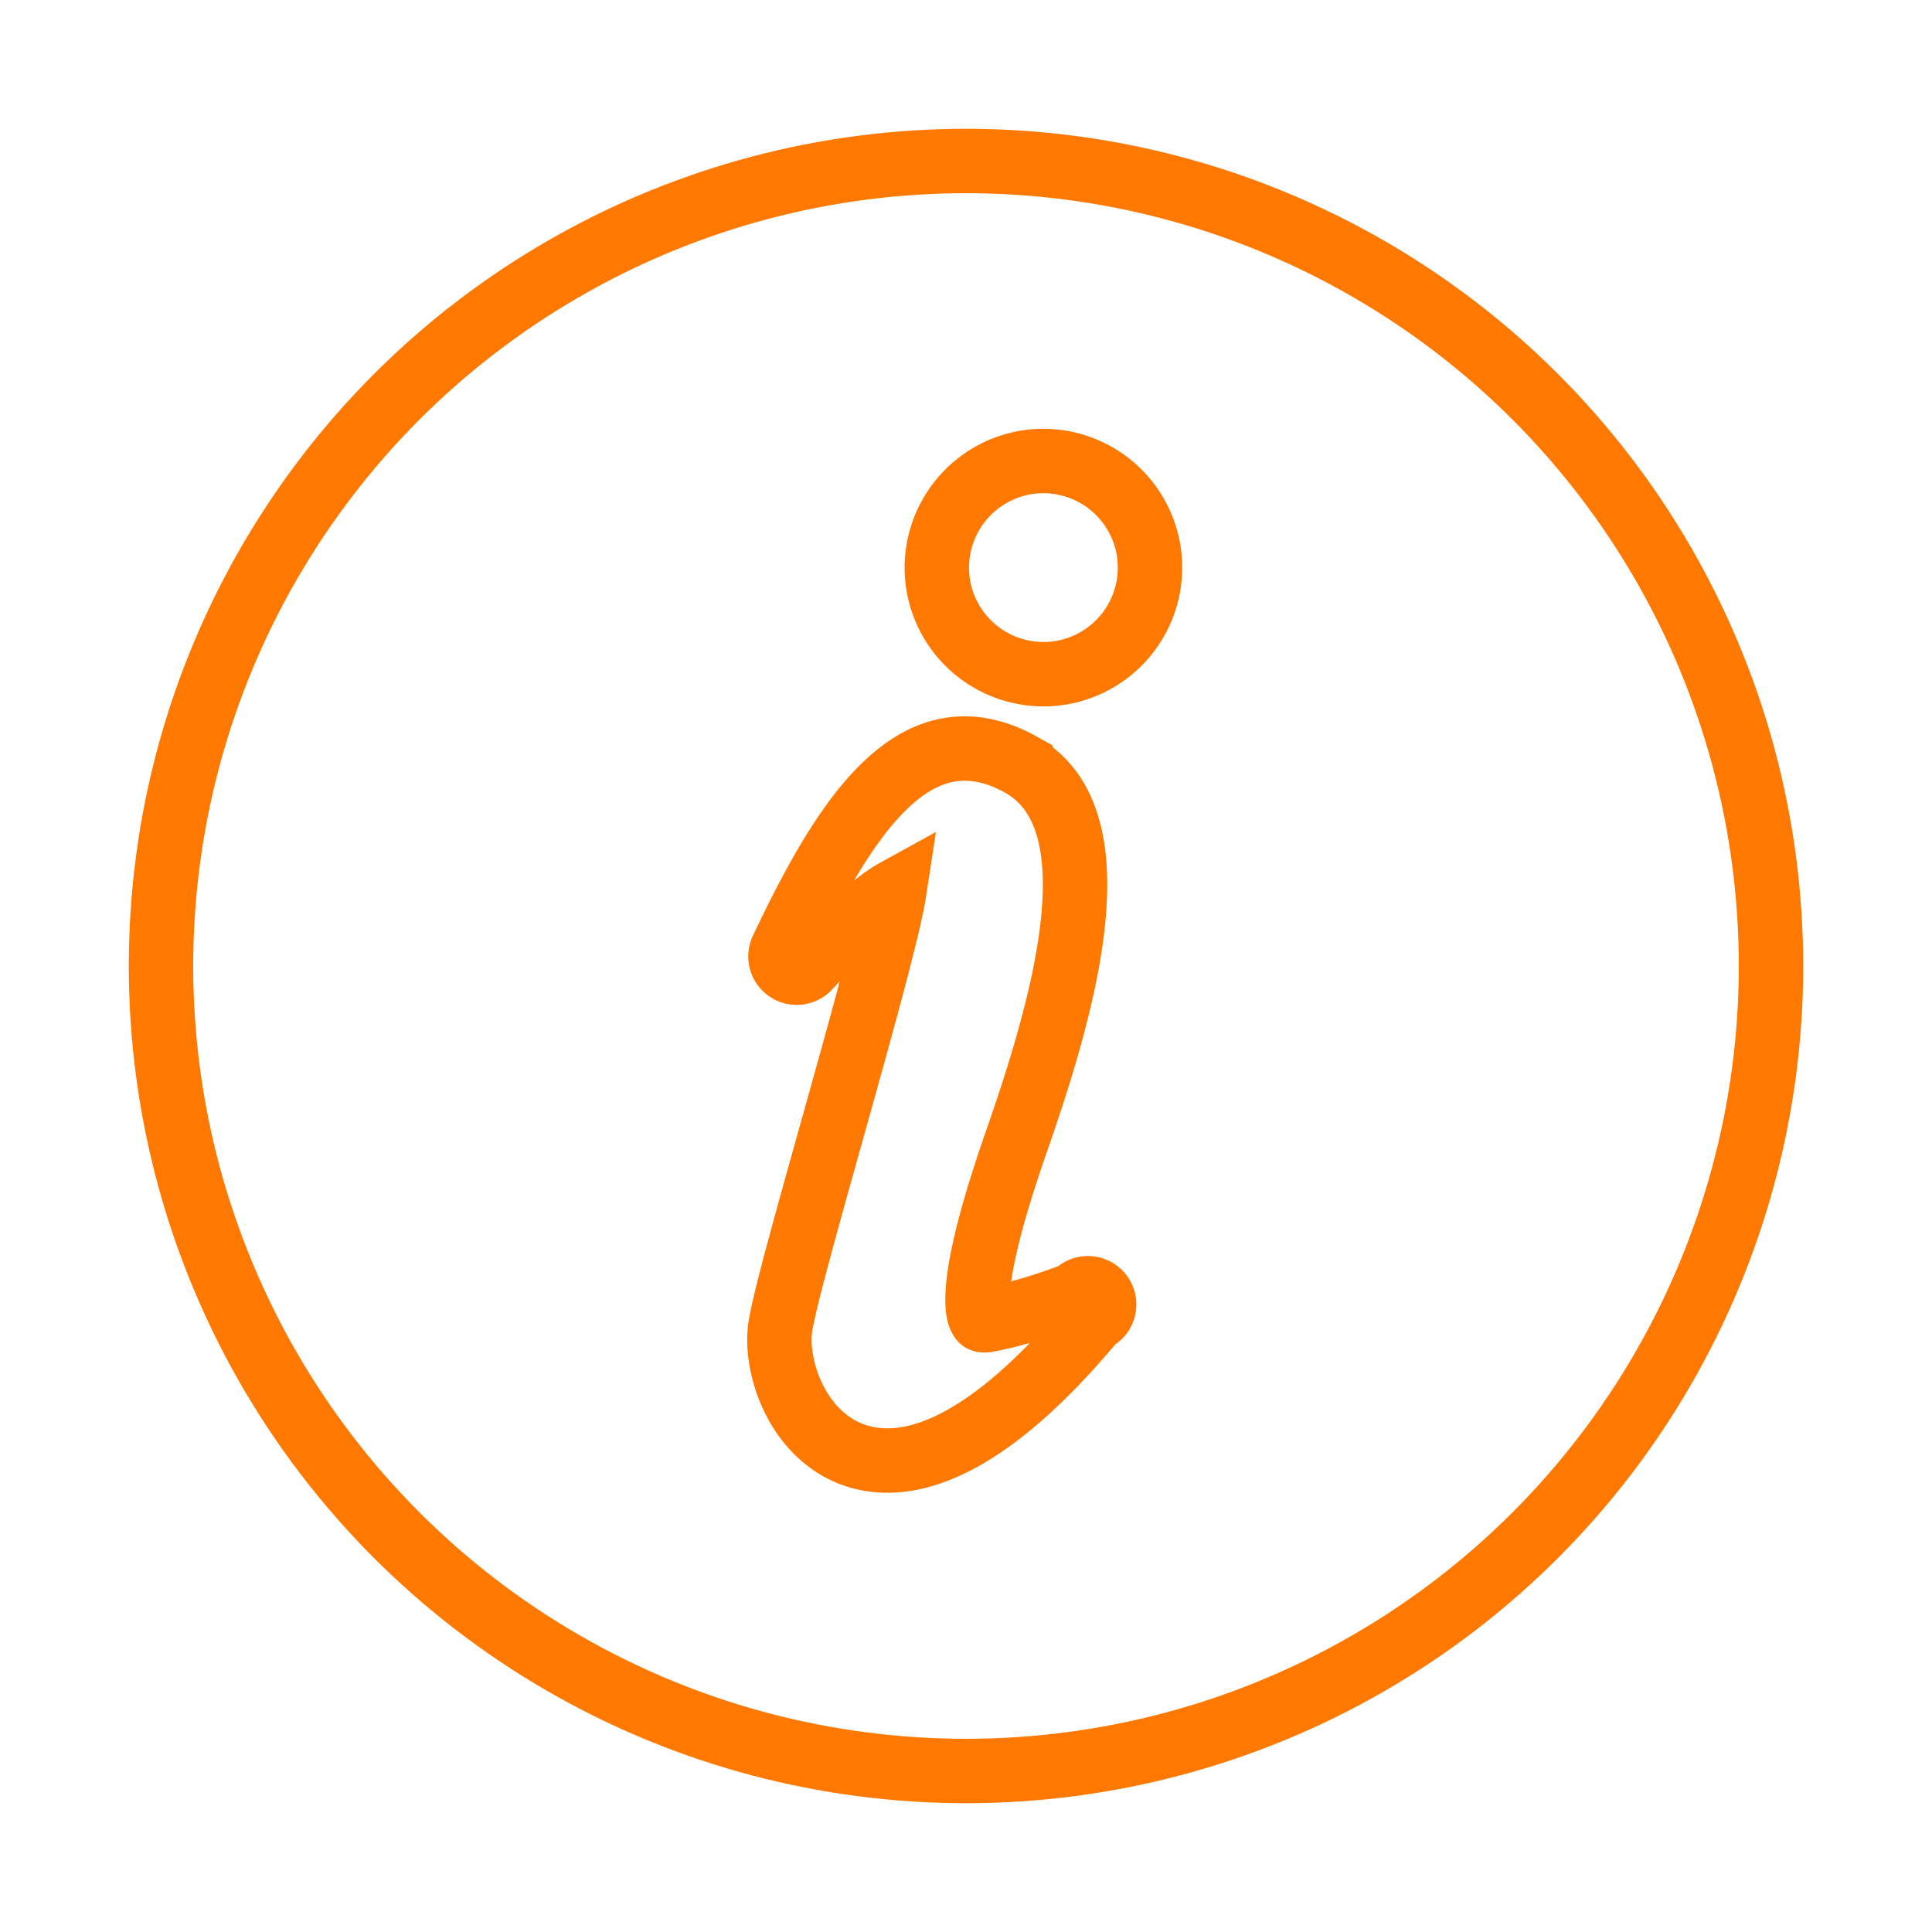
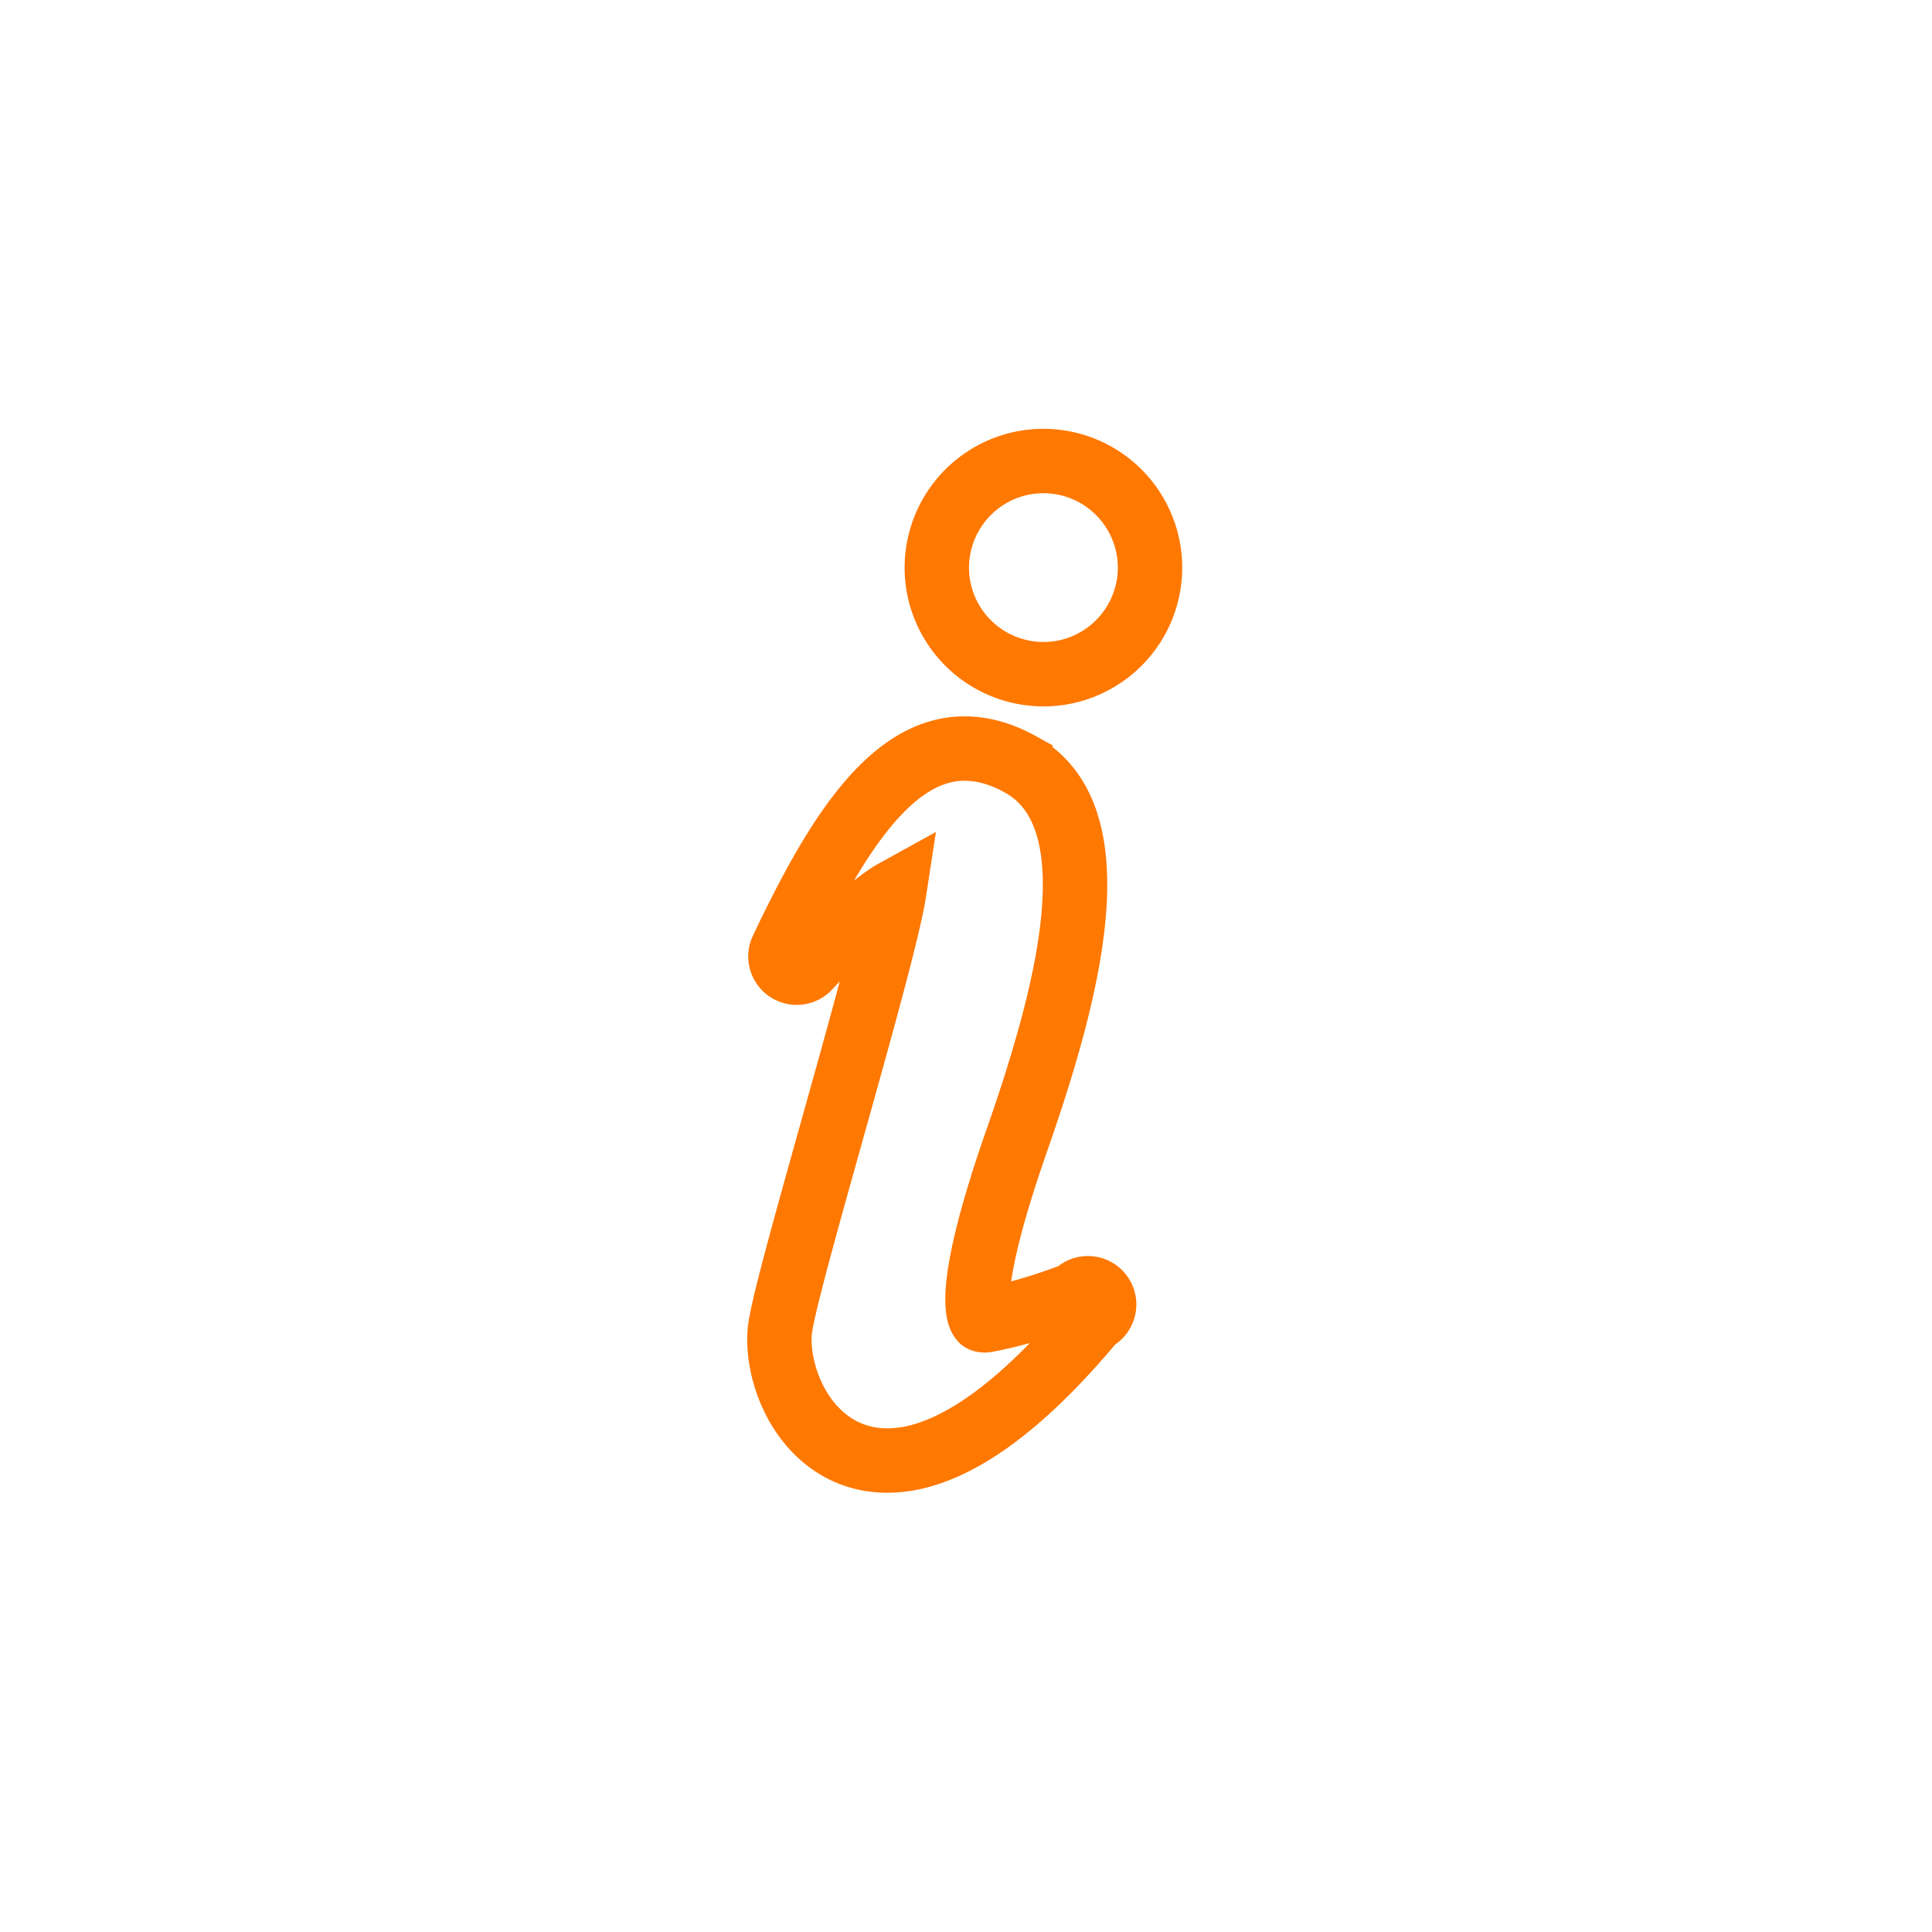
<svg xmlns="http://www.w3.org/2000/svg" height="60" viewBox="0 0 60 60" width="60">
  <g fill="none" fill-rule="evenodd" stroke="#ff7800" stroke-width="2" transform="translate(5 5)">
-     <circle cx="25" cy="25" r="25" />
    <path d="M26.689 18.737c-.779-.433-1.546-.58-2.28-.437-2.114.411-3.712 3.216-5.123 6.187a.505.505 0 0 0 .826.56c.887-.954 2.049-2.016 2.658-2.352-.175 1.143-1.112 4.487-1.941 7.447-.975 3.478-1.57 5.634-1.616 6.239-.07.924.308 2.323 1.3 3.205.747.664 1.7.907 2.757.702 1.682-.327 3.603-1.777 5.711-4.312a.504.504 0 1 0-.58-.79c-.012.005-1.312.532-2.72.805-.073.015-.168.024-.199-.014-.101-.116-.523-.932 1.095-5.558 1.6-4.581 3.058-10.048.112-11.682zm1.35-2.86a3.316 3.316 0 0 1-3.885-2.617 3.316 3.316 0 0 1 2.622-3.883 3.313 3.313 0 0 1 3.878 2.62 3.312 3.312 0 0 1-2.615 3.88z" />
  </g>
</svg>